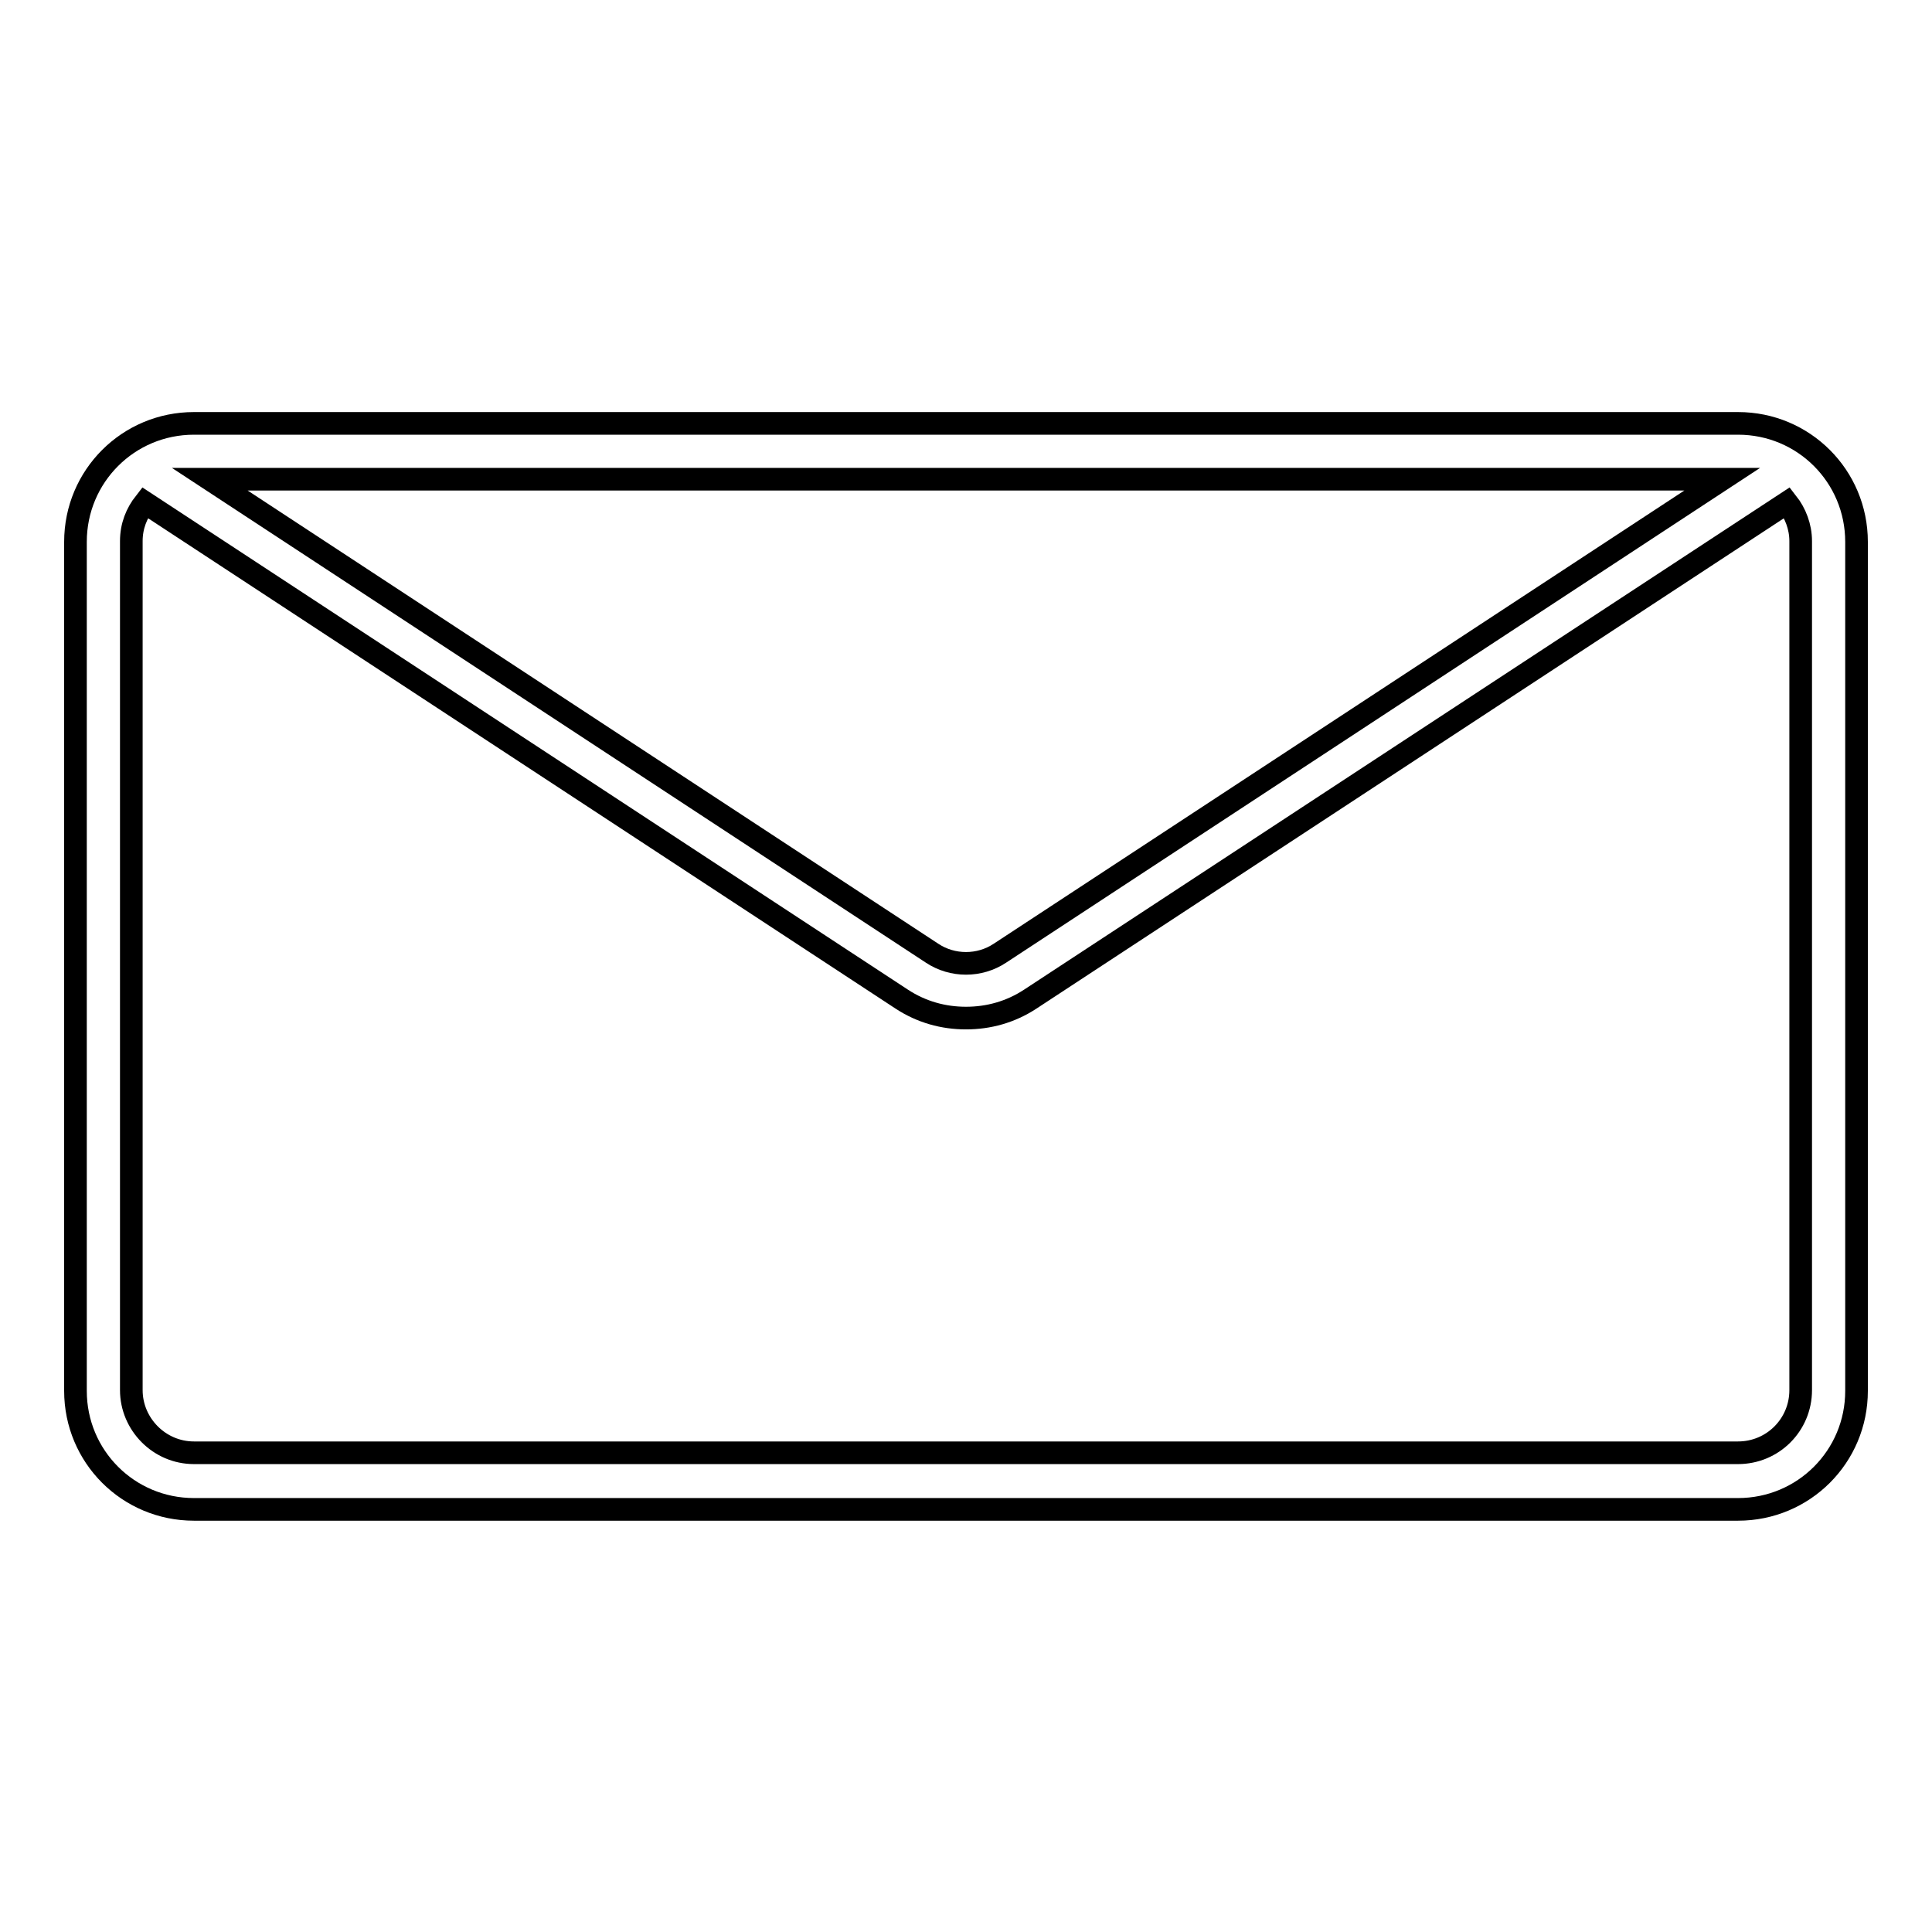
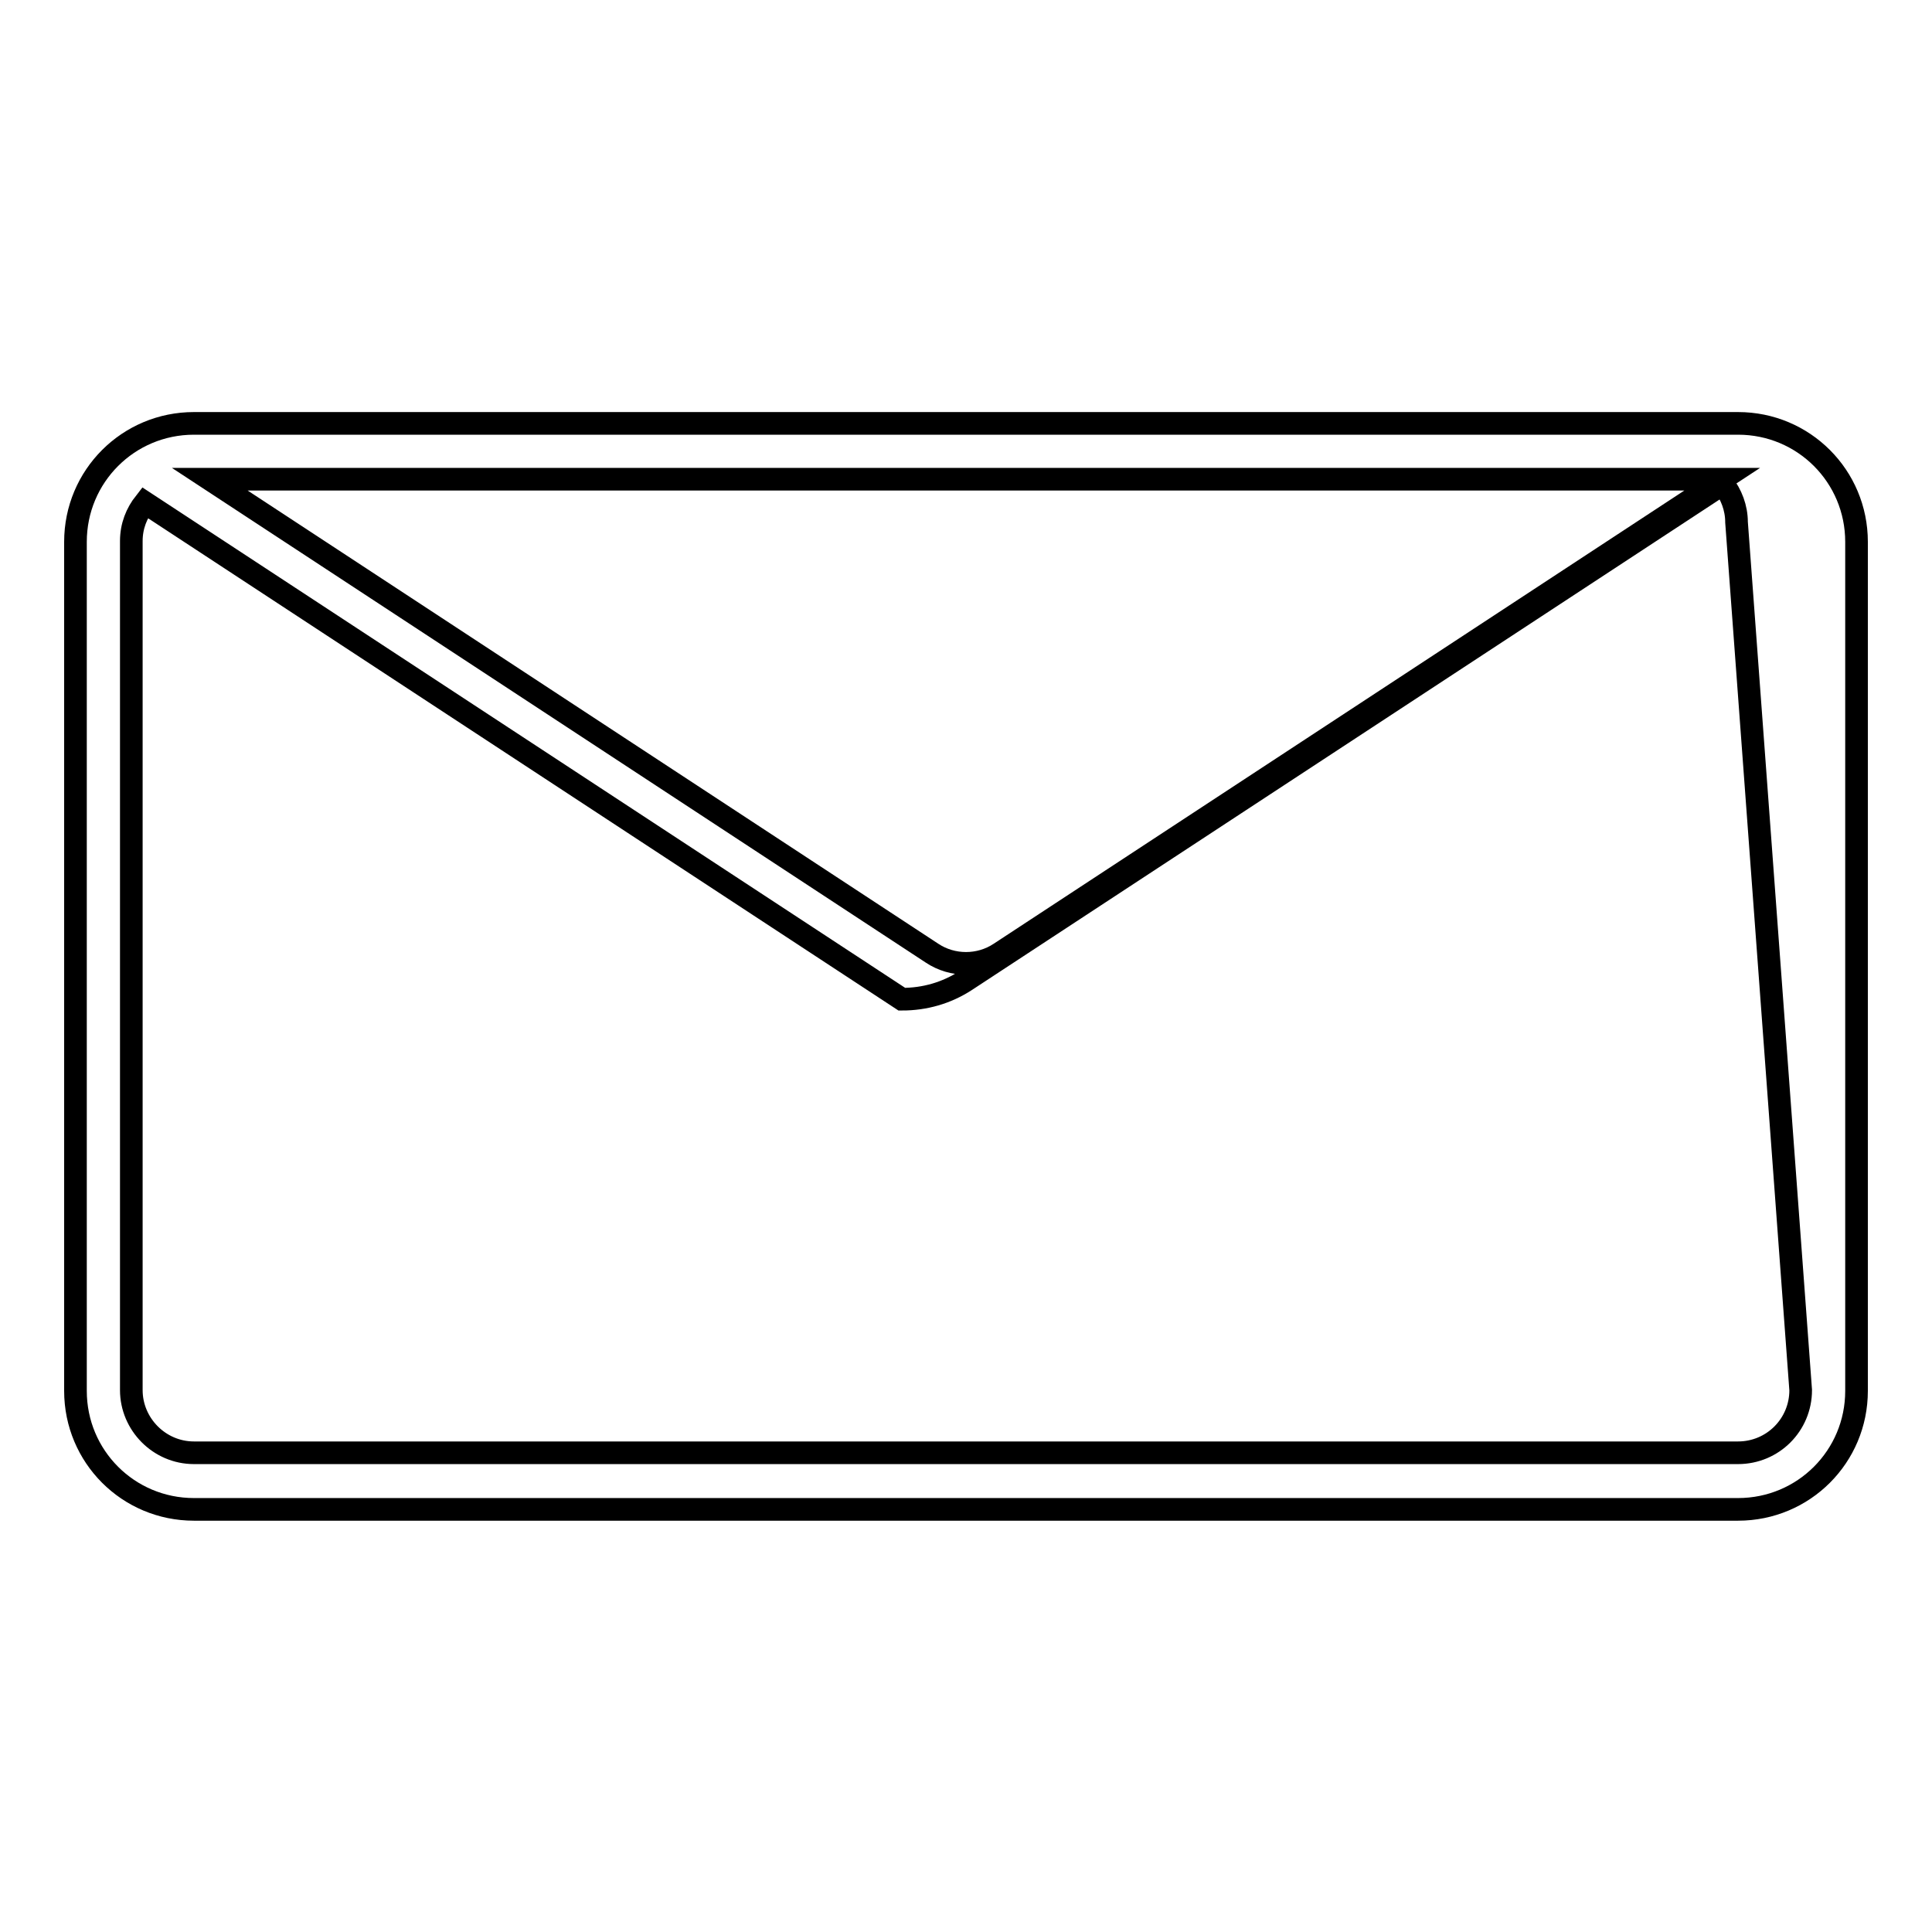
<svg xmlns="http://www.w3.org/2000/svg" version="1.1" x="0px" y="0px" viewBox="0 0 256 256" enable-background="new 0 0 256 256" xml:space="preserve">
  <g>
    <g>
-       <path stroke-width="3" fill-opacity="0" stroke="#000000" d="M246,71.8c0-8.7-7-15.7-15.7-15.7H25.7c-8.7,0-15.7,7-15.7,15.7v112.5c0,8.7,7,15.7,15.7,15.7h204.6c8.7,0,15.7-7,15.7-15.7V71.8L246,71.8z M228.2,63.5l-95.7,62.8c-2.7,1.8-6.3,1.8-9,0L27.8,63.5H228.2z M238.6,184.2c0,4.6-3.7,8.3-8.3,8.3H25.7c-4.6,0-8.3-3.8-8.3-8.3V71.7c0-2,0.7-3.7,1.8-5.1l100.3,65.8c2.6,1.7,5.5,2.5,8.5,2.5c3,0,5.9-0.8,8.5-2.5l100.3-65.8c1.1,1.4,1.8,3.2,1.8,5.1L238.6,184.2L238.6,184.2z" />
+       <path stroke-width="3" fill-opacity="0" stroke="#000000" d="M246,71.8c0-8.7-7-15.7-15.7-15.7H25.7c-8.7,0-15.7,7-15.7,15.7v112.5c0,8.7,7,15.7,15.7,15.7h204.6c8.7,0,15.7-7,15.7-15.7V71.8L246,71.8z M228.2,63.5l-95.7,62.8c-2.7,1.8-6.3,1.8-9,0L27.8,63.5H228.2z M238.6,184.2c0,4.6-3.7,8.3-8.3,8.3H25.7c-4.6,0-8.3-3.8-8.3-8.3V71.7c0-2,0.7-3.7,1.8-5.1l100.3,65.8c3,0,5.9-0.8,8.5-2.5l100.3-65.8c1.1,1.4,1.8,3.2,1.8,5.1L238.6,184.2L238.6,184.2z" />
    </g>
  </g>
</svg>